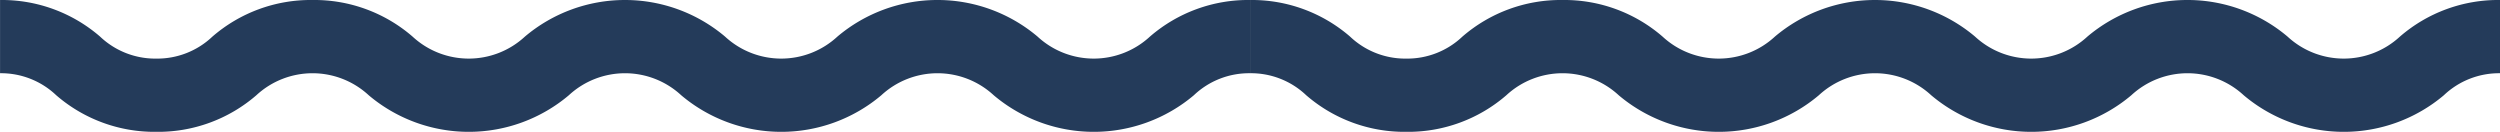
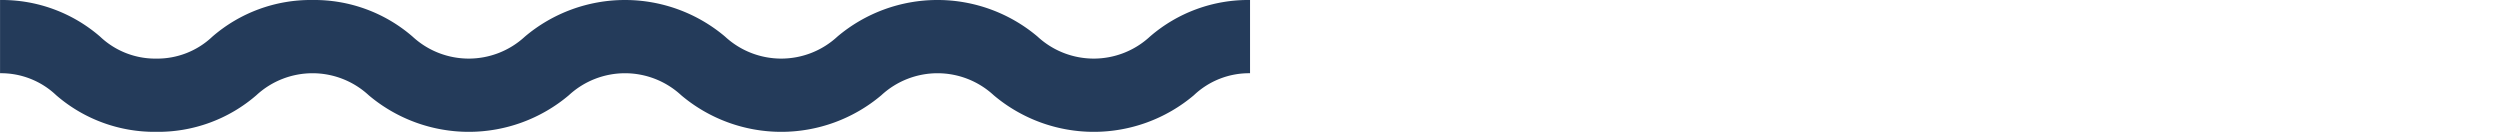
<svg xmlns="http://www.w3.org/2000/svg" width="163.445" height="8.619" viewBox="0 0 163.445 8.619">
  <g id="Сгруппировать_160" data-name="Сгруппировать 160" transform="translate(-380 -3373.995)">
    <g id="sea" transform="translate(380 3373.995)">
      <path id="Контур_816" data-name="Контур 816" d="M75.175,278.639a5.41,5.41,0,0,1-7.343,0,10.141,10.141,0,0,0-13.089,0,5.409,5.409,0,0,1-7.342,0,10.141,10.141,0,0,0-13.088,0,5.409,5.409,0,0,1-7.342,0,9.814,9.814,0,0,0-6.544-2.394,9.815,9.815,0,0,0-6.544,2.394,5.236,5.236,0,0,1-3.671,1.437,5.235,5.235,0,0,1-3.671-1.437A9.815,9.815,0,0,0,0,276.245v4.788a5.235,5.235,0,0,1,3.671,1.437,9.814,9.814,0,0,0,6.544,2.394,9.815,9.815,0,0,0,6.544-2.394,5.409,5.409,0,0,1,7.342,0,10.141,10.141,0,0,0,13.088,0,5.409,5.409,0,0,1,7.342,0,10.141,10.141,0,0,0,13.088,0,5.41,5.41,0,0,1,7.343,0,10.142,10.142,0,0,0,13.089,0,5.236,5.236,0,0,1,3.671-1.437v-4.788A9.817,9.817,0,0,0,75.175,278.639Z" transform="translate(0.003 -276.245)" fill="#243b5a" />
    </g>
    <g id="sea-2" data-name="sea" transform="translate(461.722 3373.995)">
-       <path id="Контур_816-2" data-name="Контур 816" d="M75.175,278.639a5.41,5.41,0,0,1-7.343,0,10.141,10.141,0,0,0-13.089,0,5.409,5.409,0,0,1-7.342,0,10.141,10.141,0,0,0-13.088,0,5.409,5.409,0,0,1-7.342,0,9.814,9.814,0,0,0-6.544-2.394,9.815,9.815,0,0,0-6.544,2.394,5.236,5.236,0,0,1-3.671,1.437,5.235,5.235,0,0,1-3.671-1.437A9.815,9.815,0,0,0,0,276.245v4.788a5.235,5.235,0,0,1,3.671,1.437,9.814,9.814,0,0,0,6.544,2.394,9.815,9.815,0,0,0,6.544-2.394,5.409,5.409,0,0,1,7.342,0,10.141,10.141,0,0,0,13.088,0,5.409,5.409,0,0,1,7.342,0,10.141,10.141,0,0,0,13.088,0,5.41,5.41,0,0,1,7.343,0,10.142,10.142,0,0,0,13.089,0,5.236,5.236,0,0,1,3.671-1.437v-4.788A9.817,9.817,0,0,0,75.175,278.639Z" transform="translate(0.003 -276.245)" fill="#243b5a" />
-     </g>
+       </g>
  </g>
</svg>